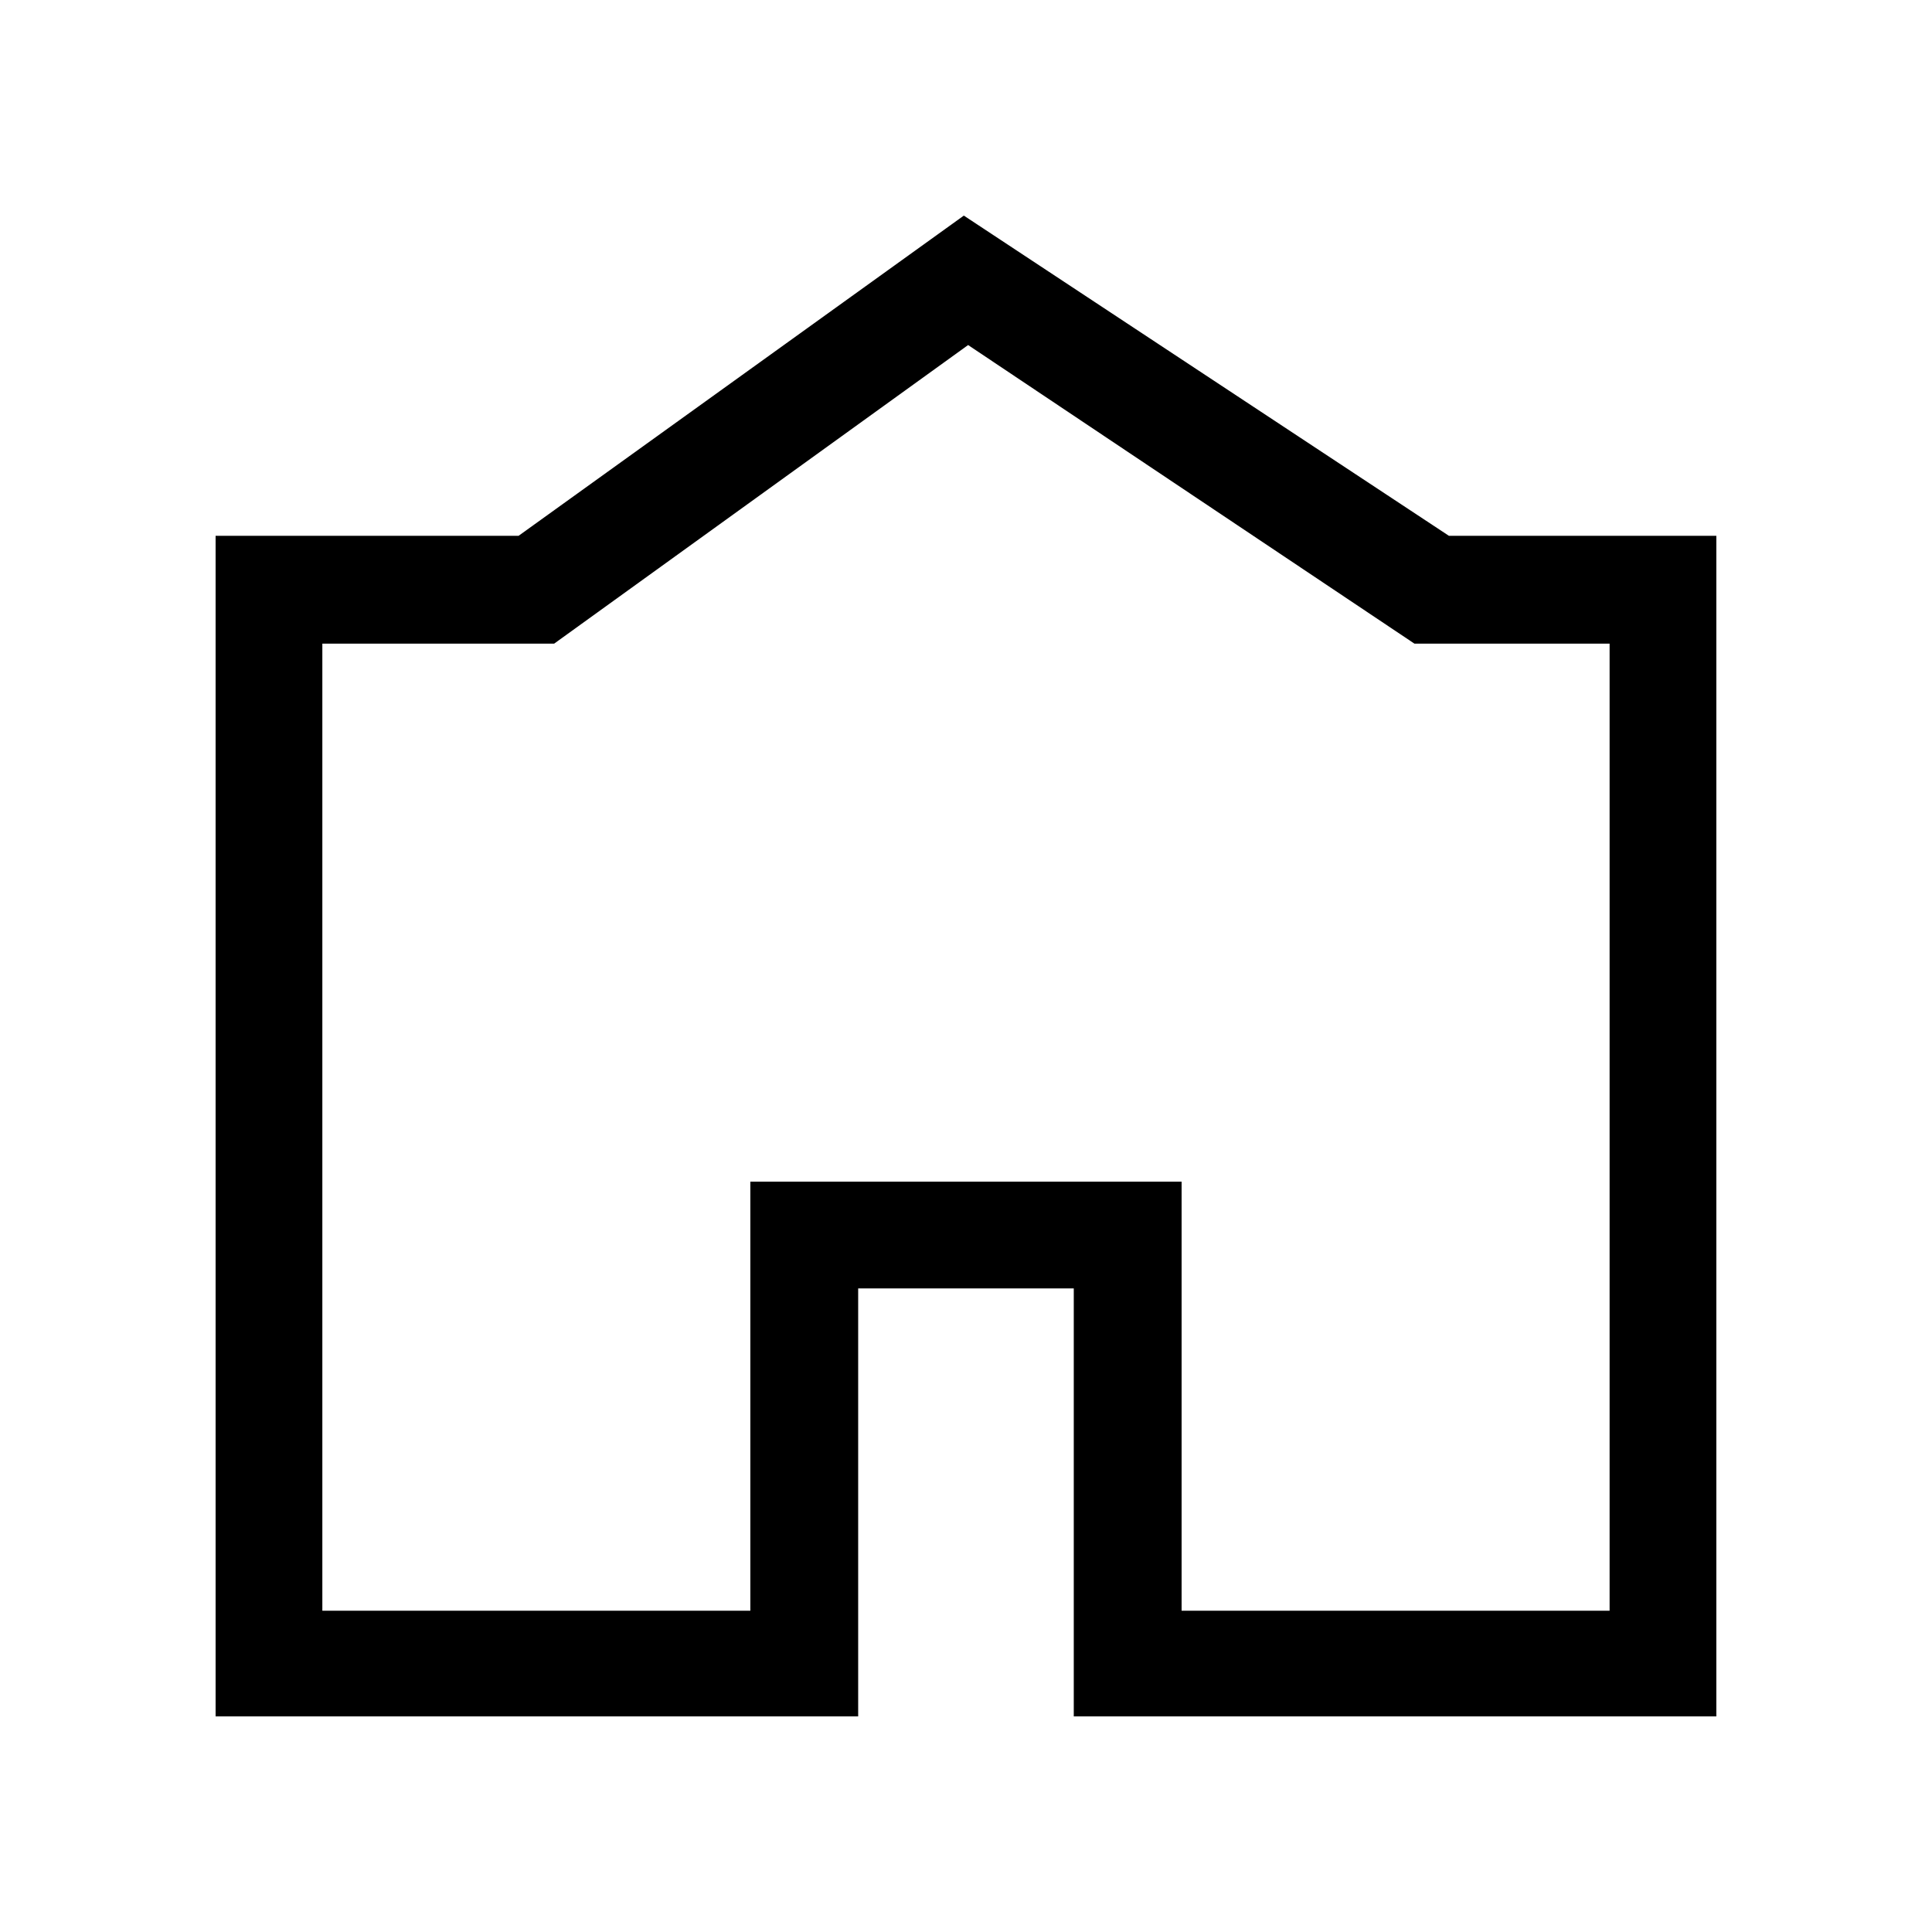
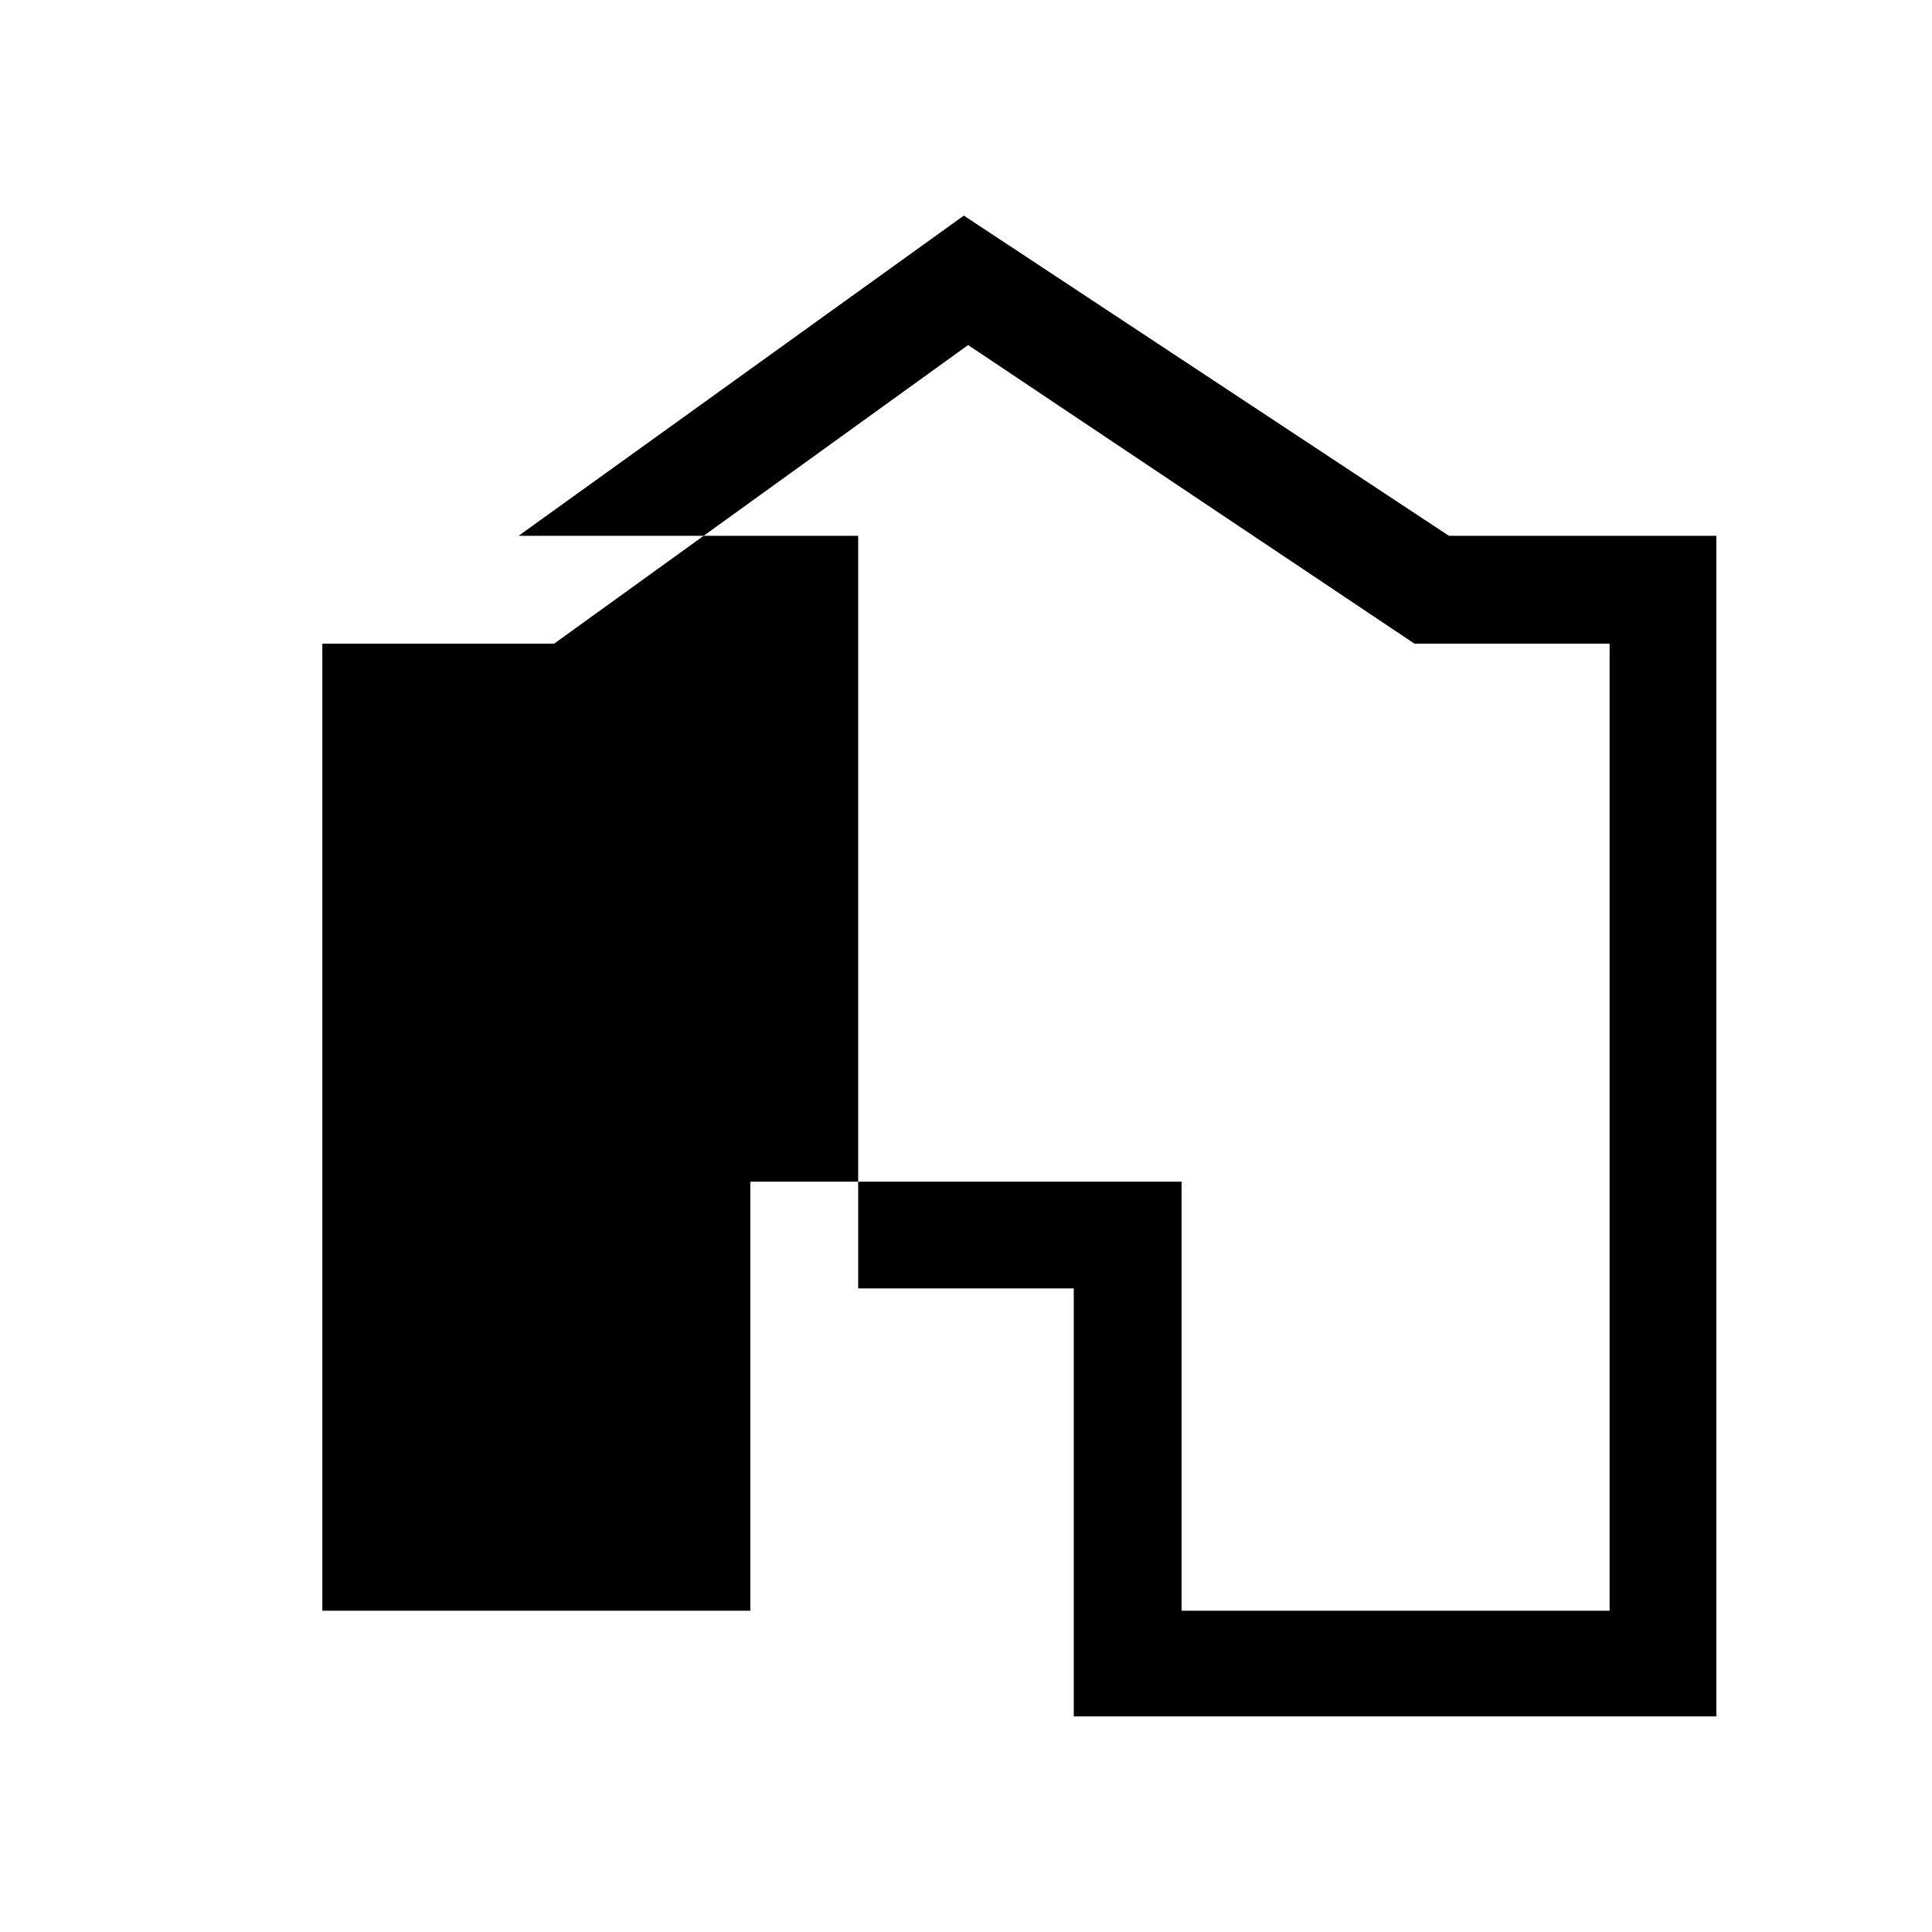
<svg xmlns="http://www.w3.org/2000/svg" viewBox="0 0 32 32">
-   <path d="M15.964 3.571L8.589 8.875H3.571v19.554h10.643V21.34h3.571v7.089h10.643V8.875h-4.429zm-10.625 7.09h3.839l6.857-4.946 7.393 4.946h3.232v16.018h-7.089v-7.107h-7.143v7.107H5.339z" fill="#000000" />
+   <path d="M15.964 3.571L8.589 8.875H3.571h10.643V21.34h3.571v7.089h10.643V8.875h-4.429zm-10.625 7.09h3.839l6.857-4.946 7.393 4.946h3.232v16.018h-7.089v-7.107h-7.143v7.107H5.339z" fill="#000000" />
</svg>